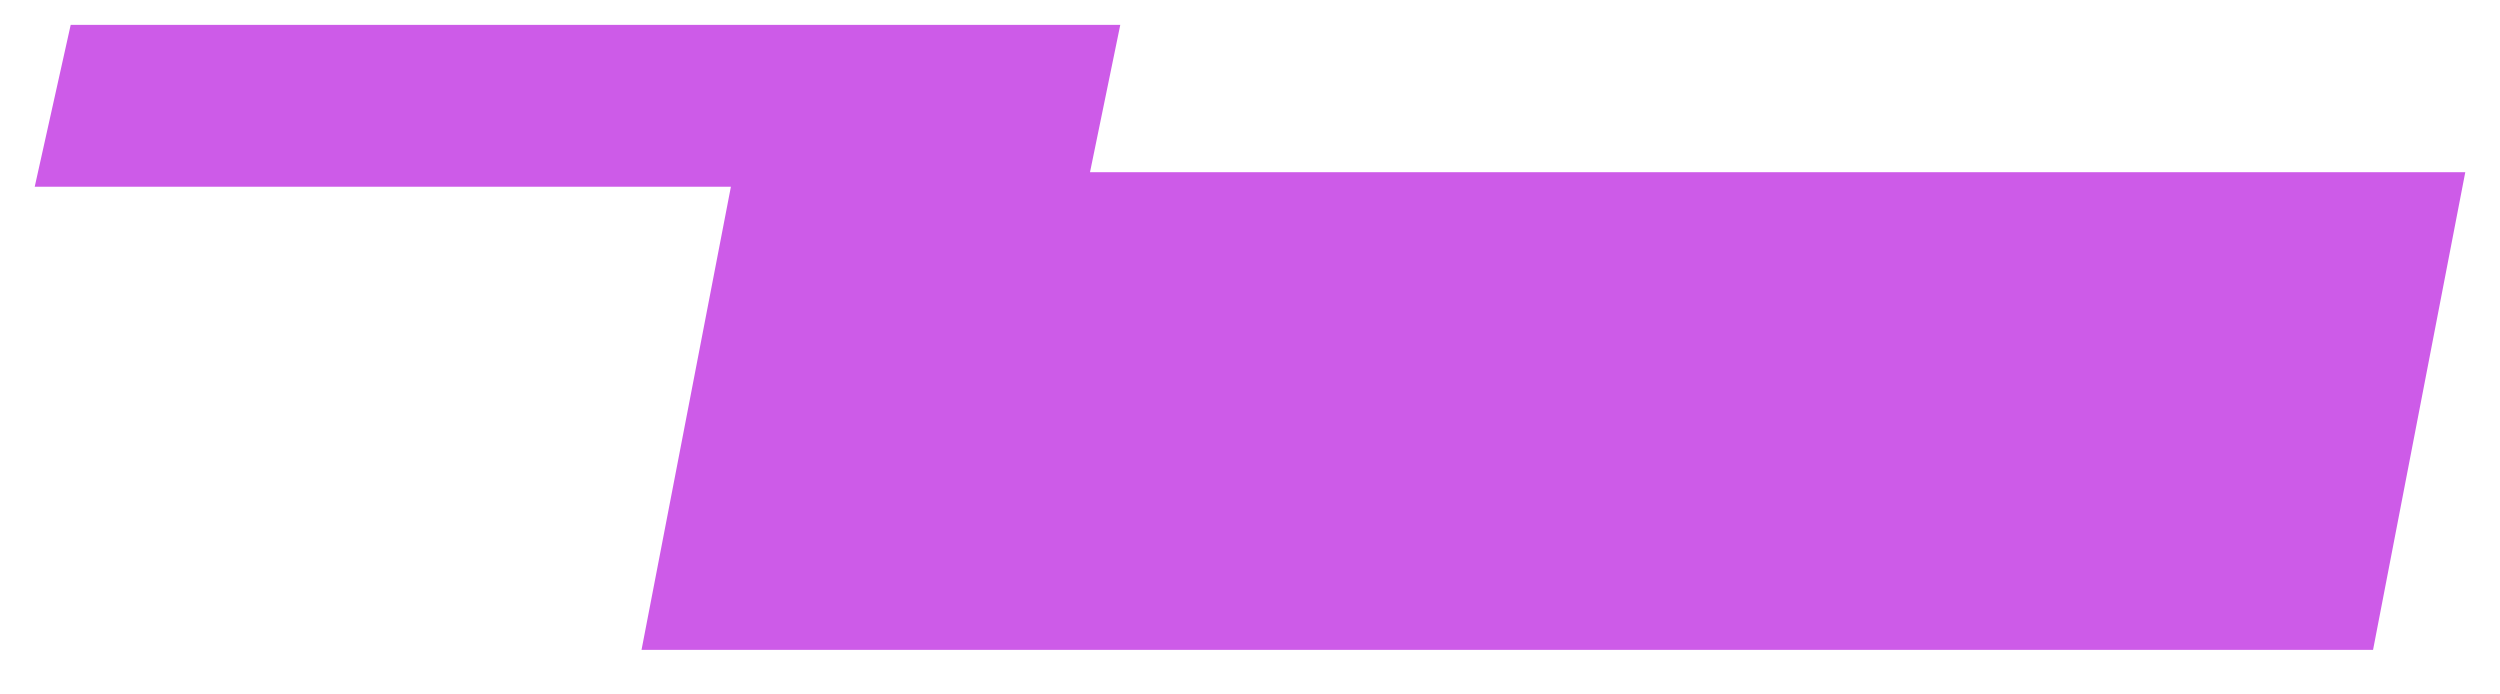
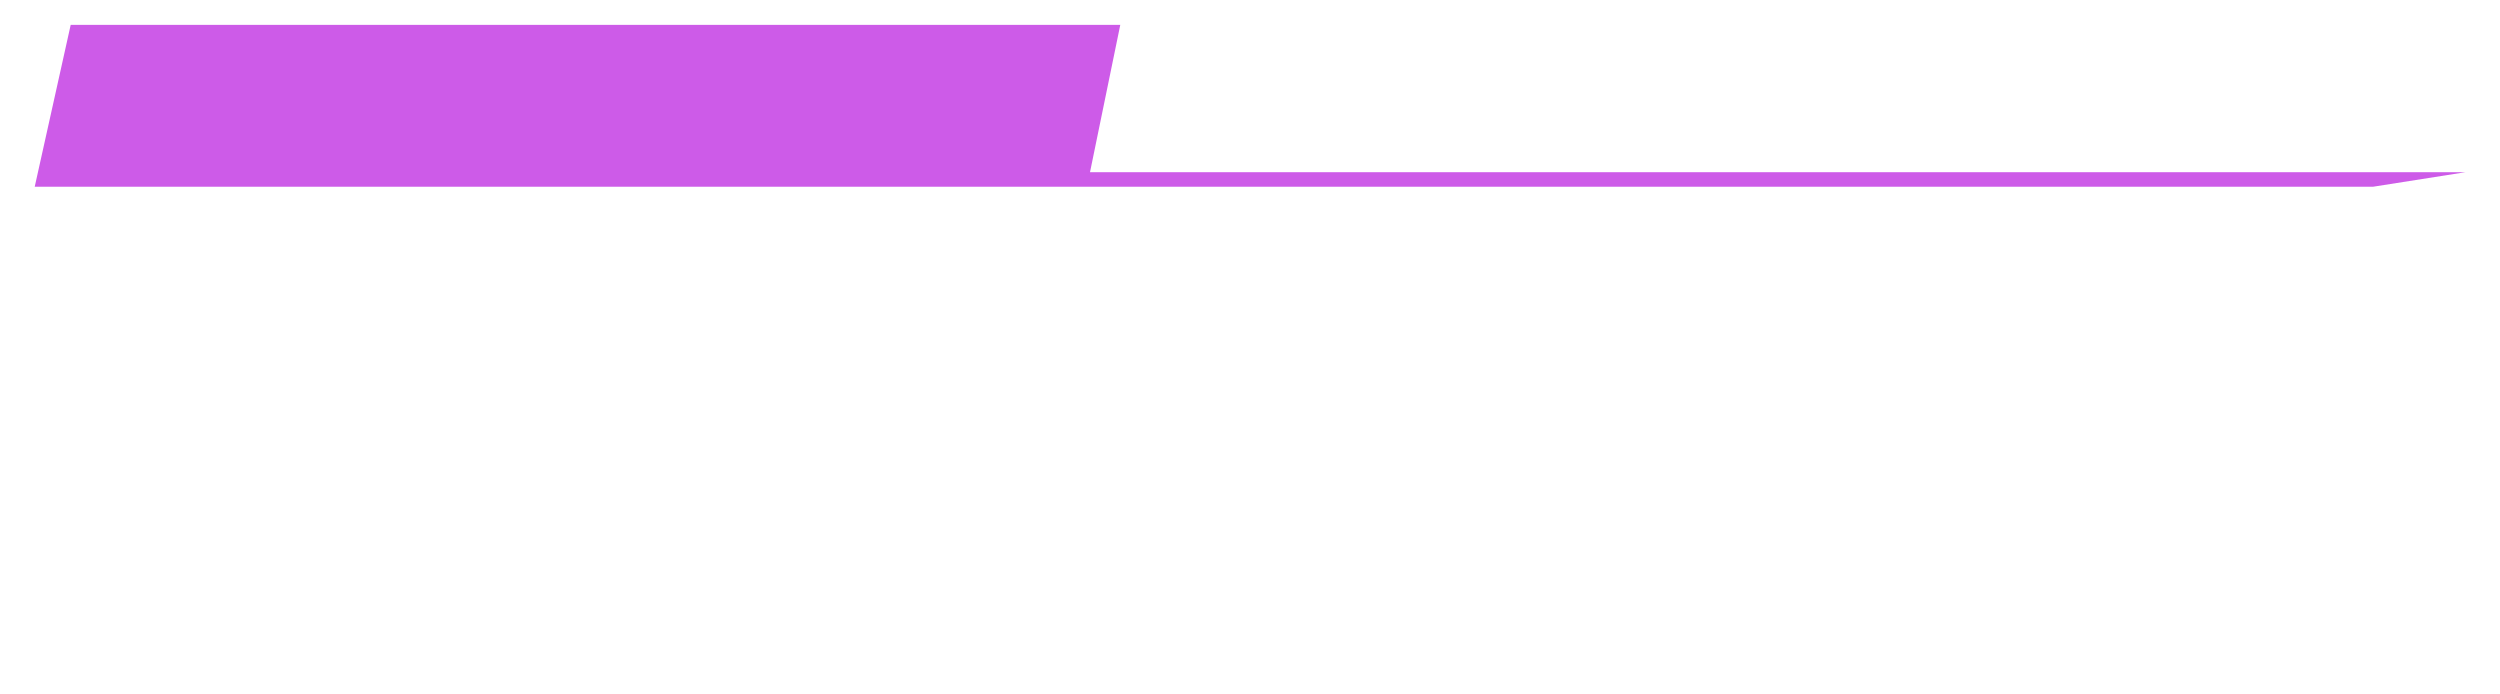
<svg xmlns="http://www.w3.org/2000/svg" width="36" height="10" viewBox="0 0 36 10" fill="none">
-   <path d="M15.696 2.48L16.132 0.358H1.018L0.5 2.689H10.525L9.238 9.358H34.172L35.5 2.48H15.696Z" fill="#CD5BE8" />
+   <path d="M15.696 2.48L16.132 0.358H1.018L0.5 2.689H10.525H34.172L35.5 2.48H15.696Z" fill="#CD5BE8" />
</svg>